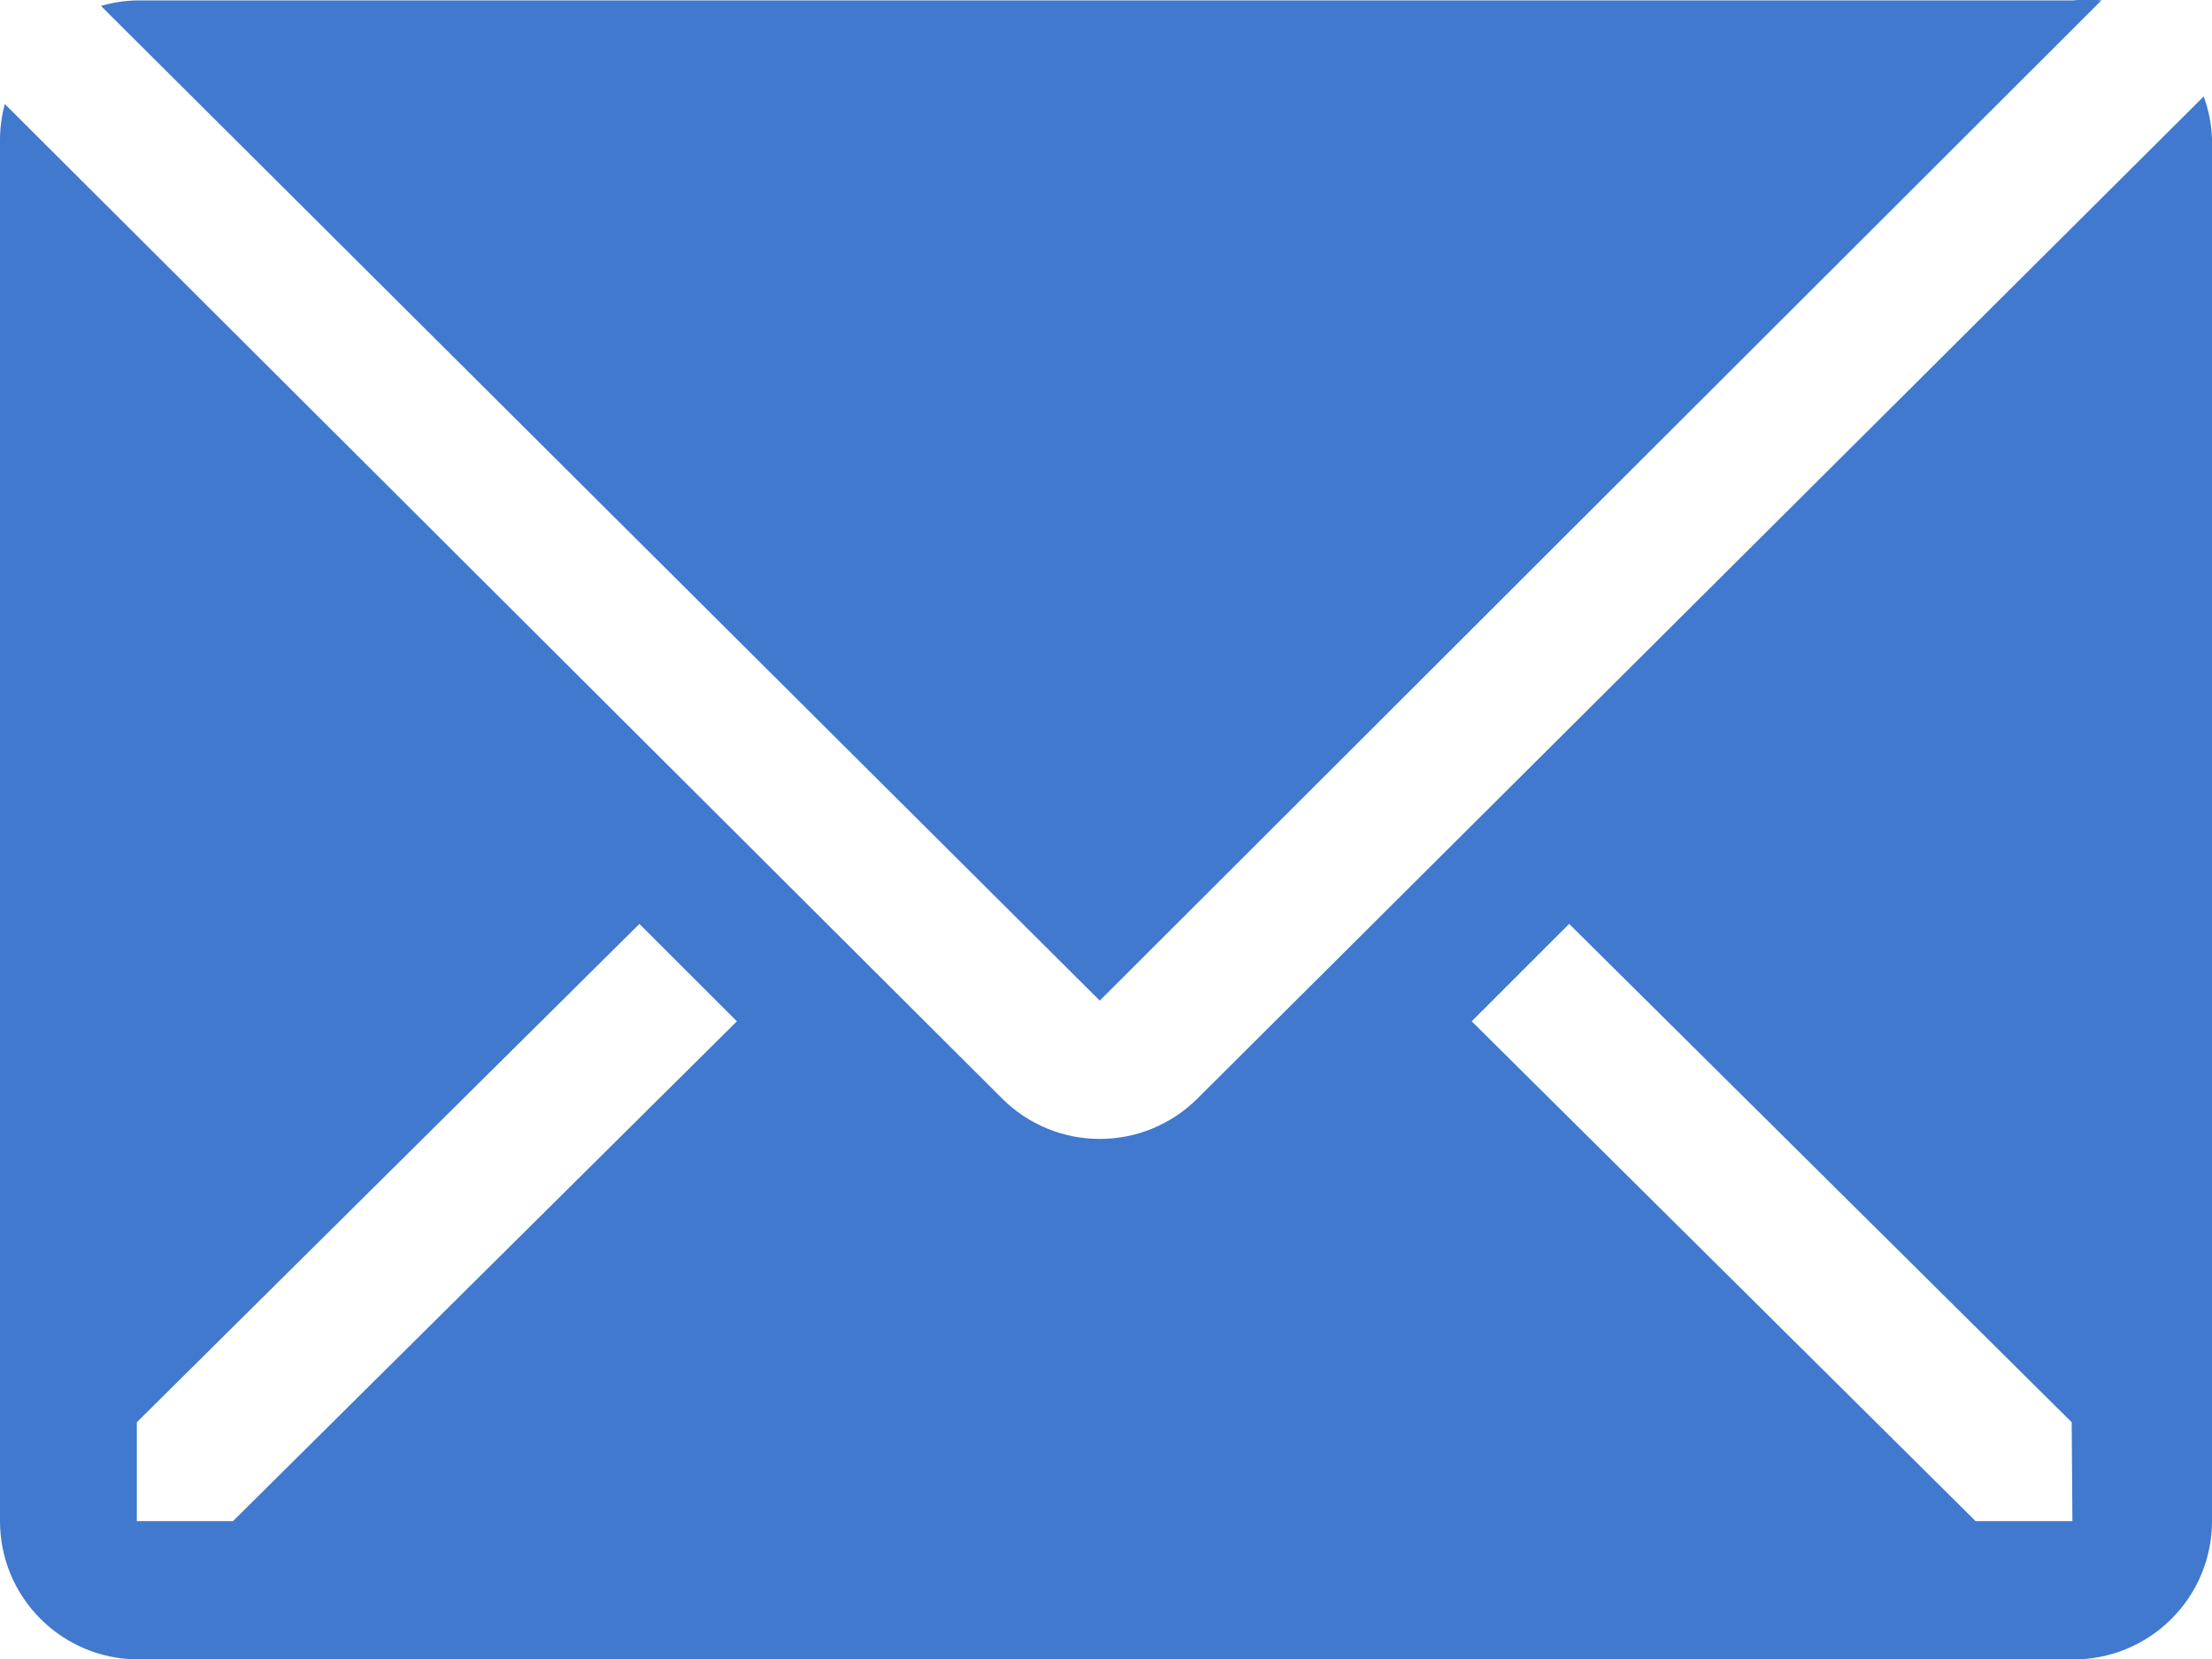
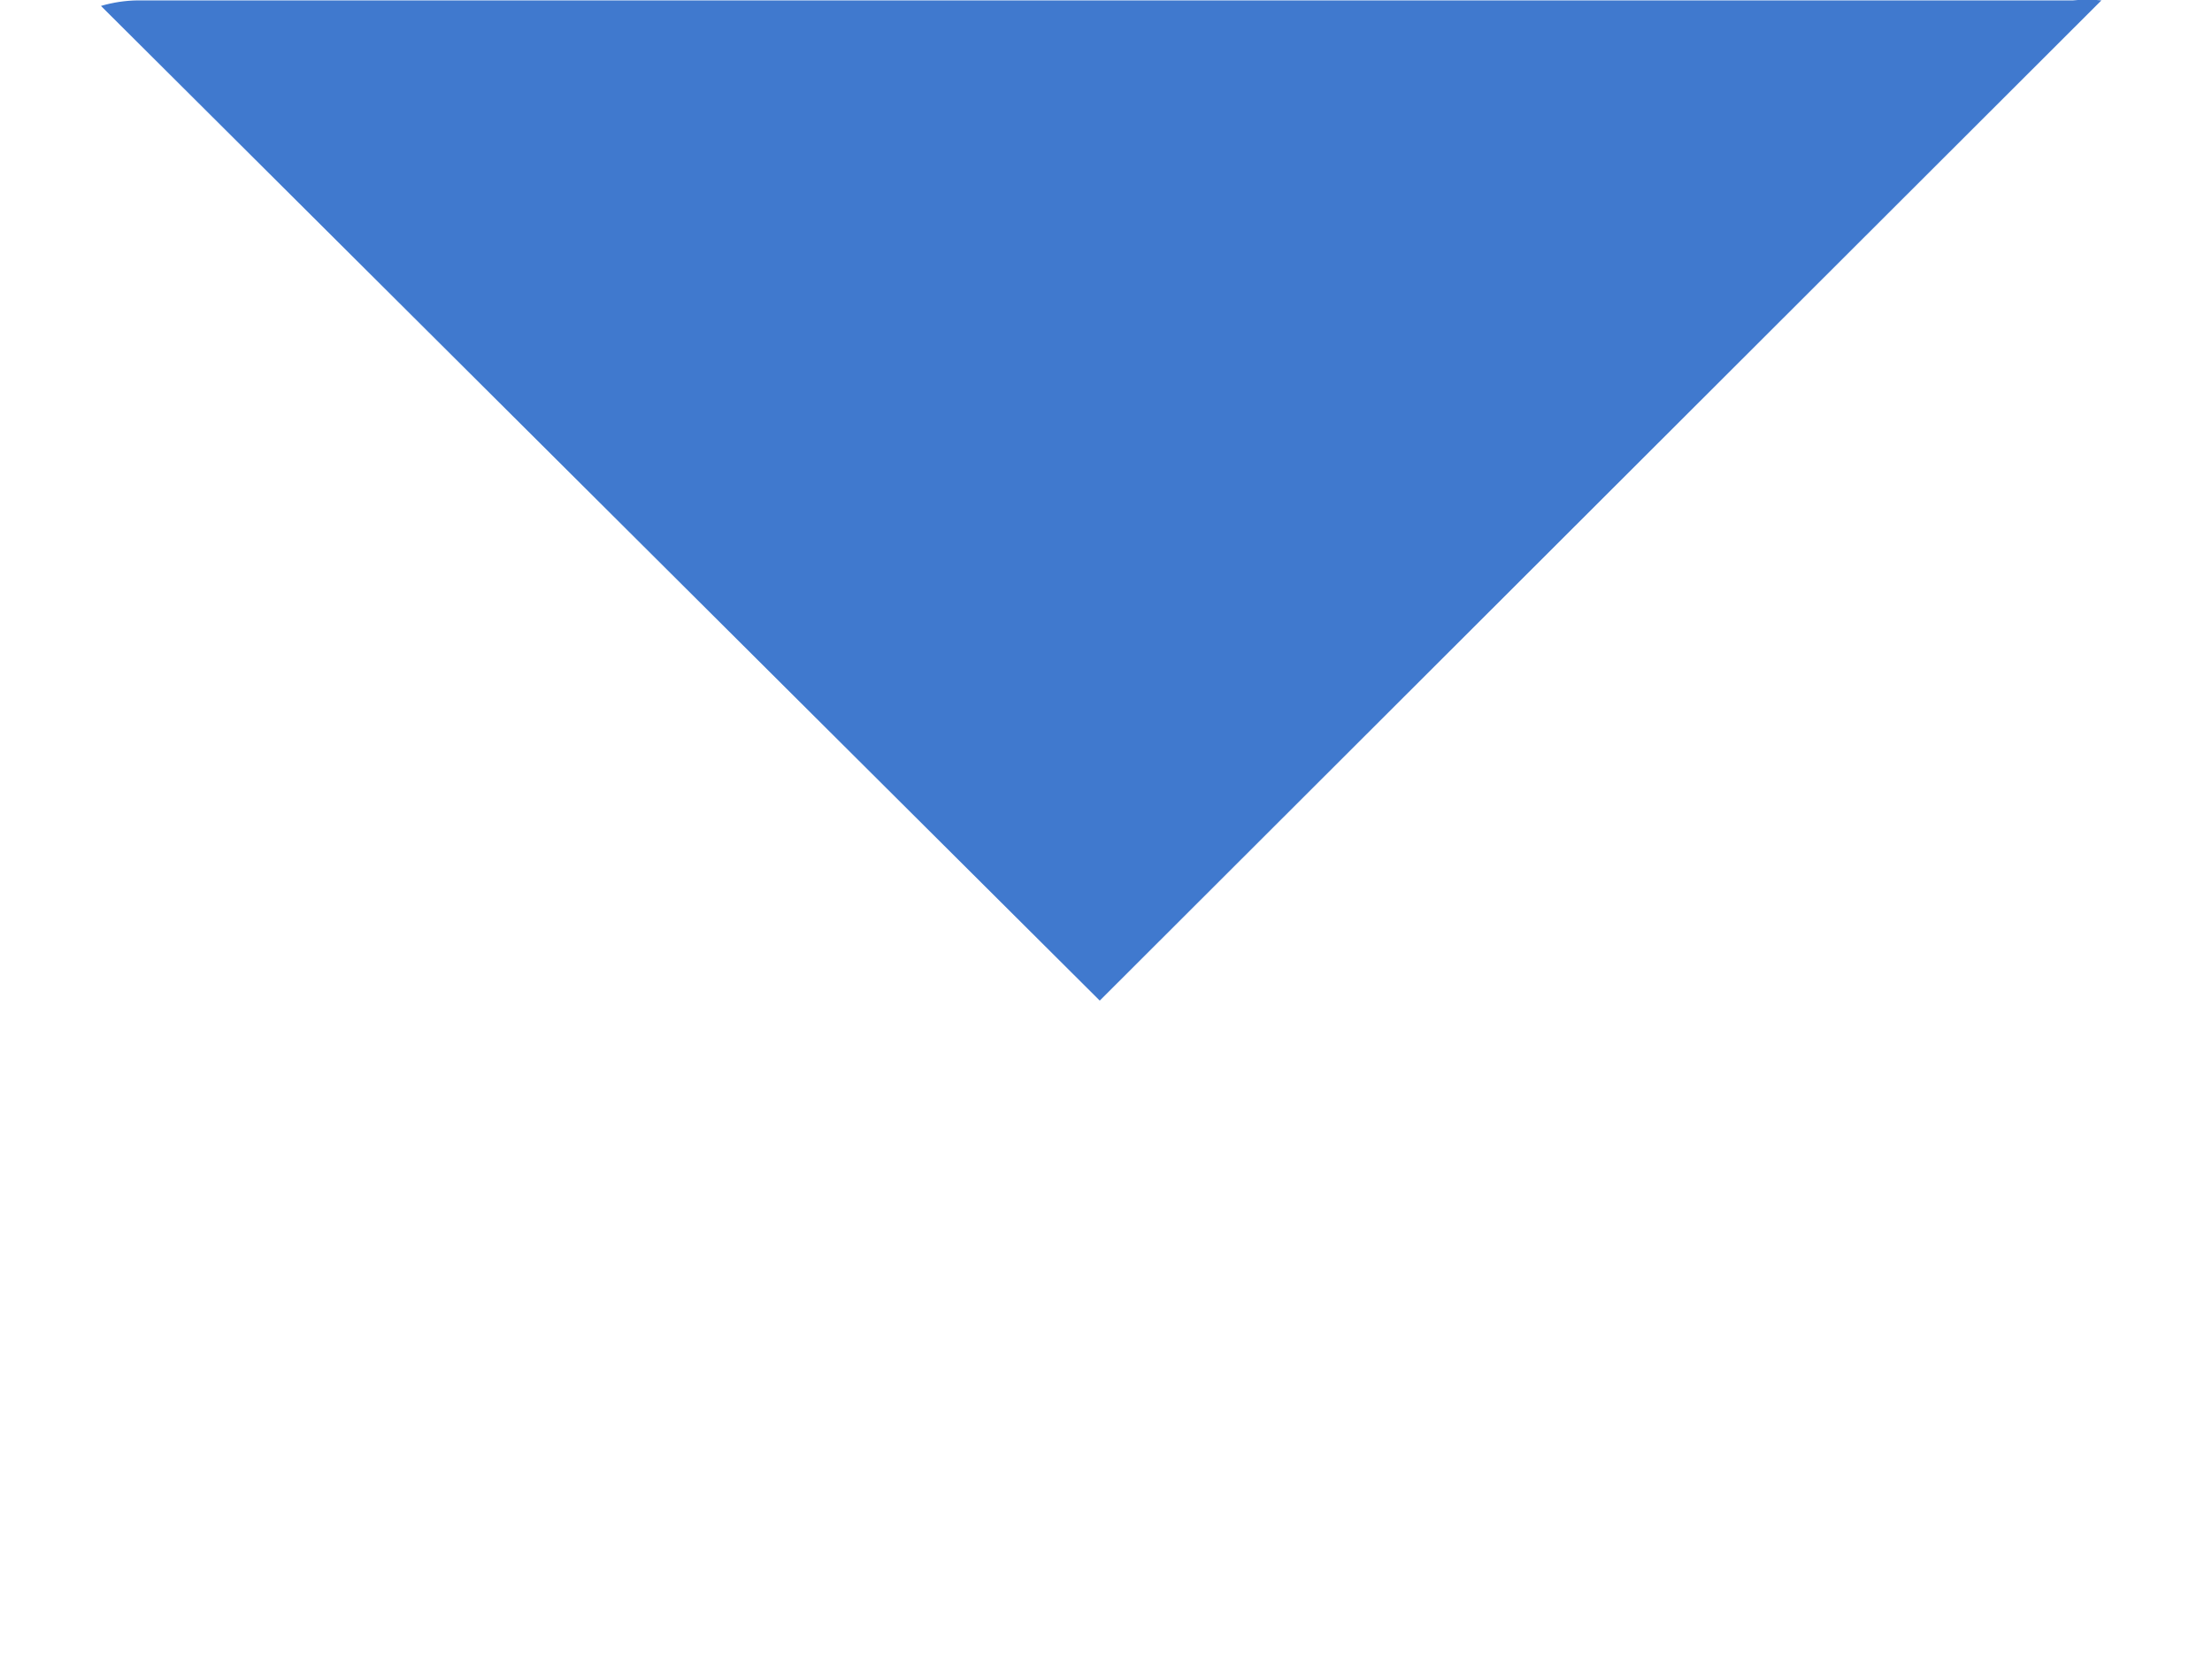
<svg xmlns="http://www.w3.org/2000/svg" width="28" height="21" viewBox="0 0 28 21" fill="none">
  <path d="M26.6 0.005C26.481 -0.008 26.36 -0.008 26.241 0.005H1.741C1.584 0.007 1.428 0.031 1.278 0.075L13.921 12.666L26.6 0.005Z" fill="#4079CE" />
-   <path d="M27.895 1.221L15.155 13.908C14.827 14.234 14.384 14.417 13.921 14.417C13.459 14.417 13.015 14.234 12.688 13.908L0.061 1.317C0.022 1.46 0.002 1.607 0 1.755V19.255C0 19.719 0.184 20.164 0.513 20.492C0.841 20.82 1.286 21.005 1.75 21.005H26.25C26.714 21.005 27.159 20.82 27.487 20.492C27.816 20.164 28 19.719 28 19.255V1.755C27.993 1.572 27.958 1.392 27.895 1.221ZM2.949 19.255H1.732V18.003L8.094 11.695L9.328 12.928L2.949 19.255ZM26.233 19.255H25.008L18.629 12.928L19.863 11.695L26.224 18.003L26.233 19.255Z" fill="#4079CE" />
</svg>